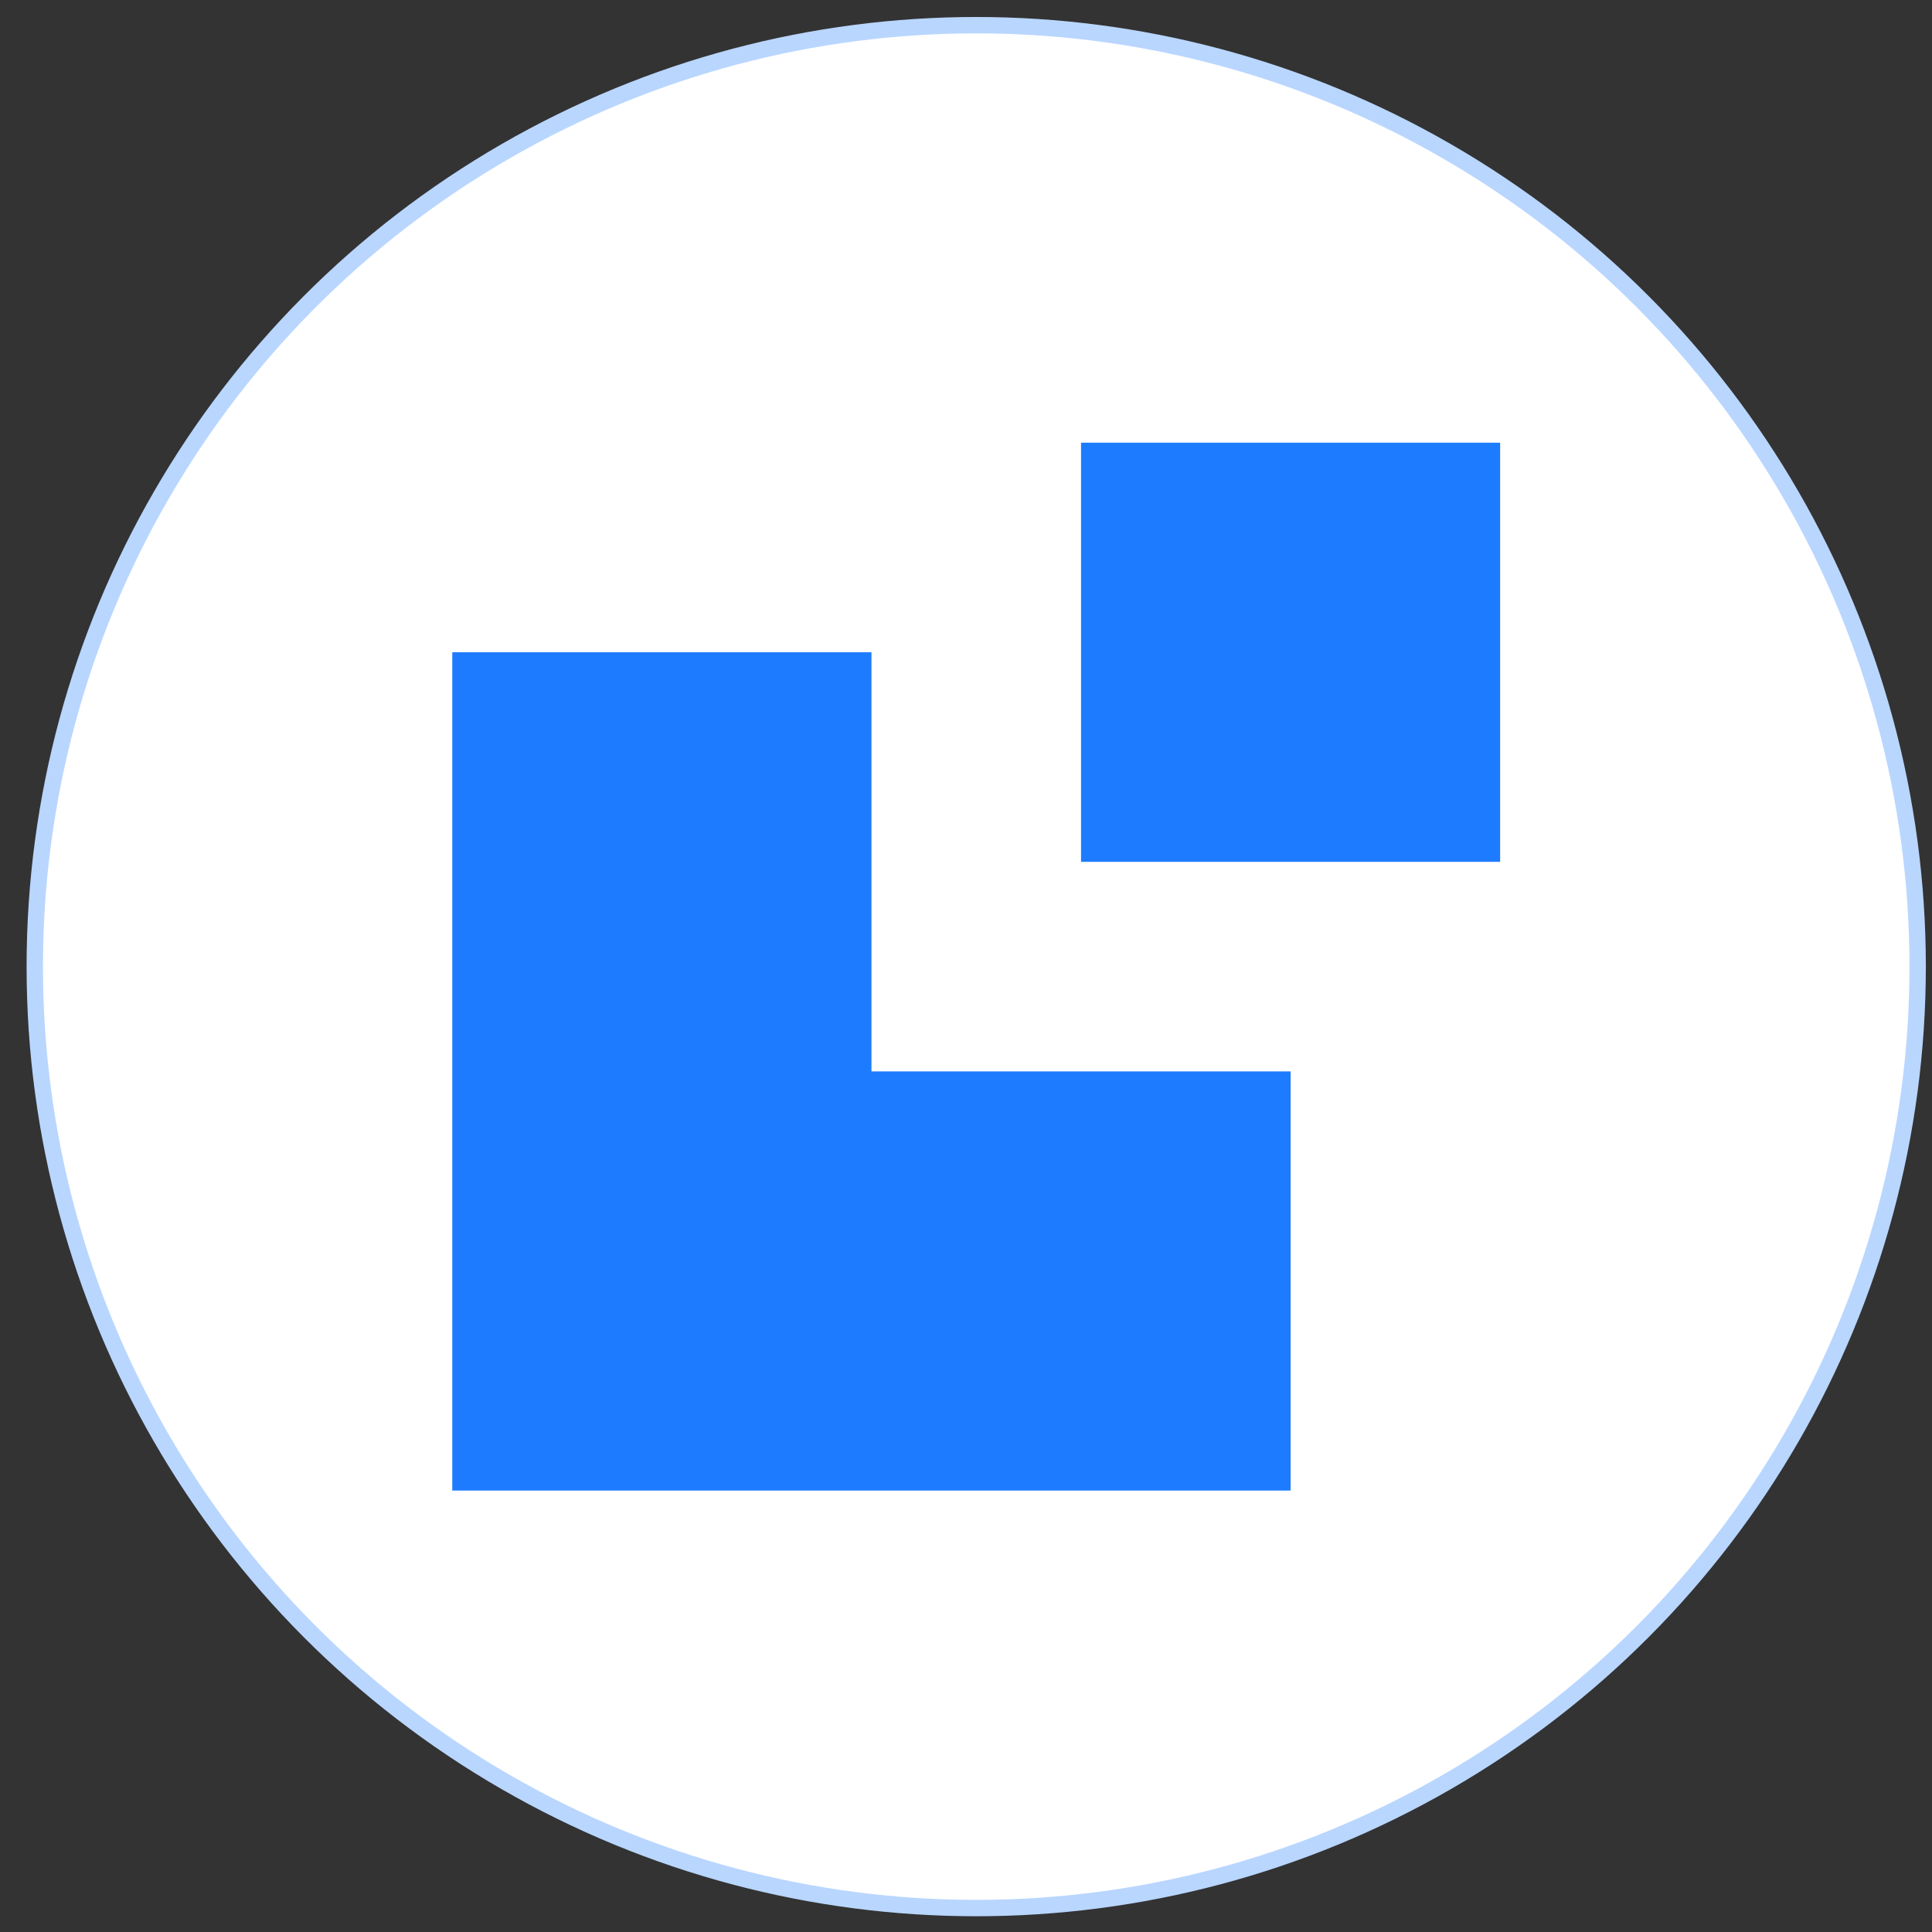
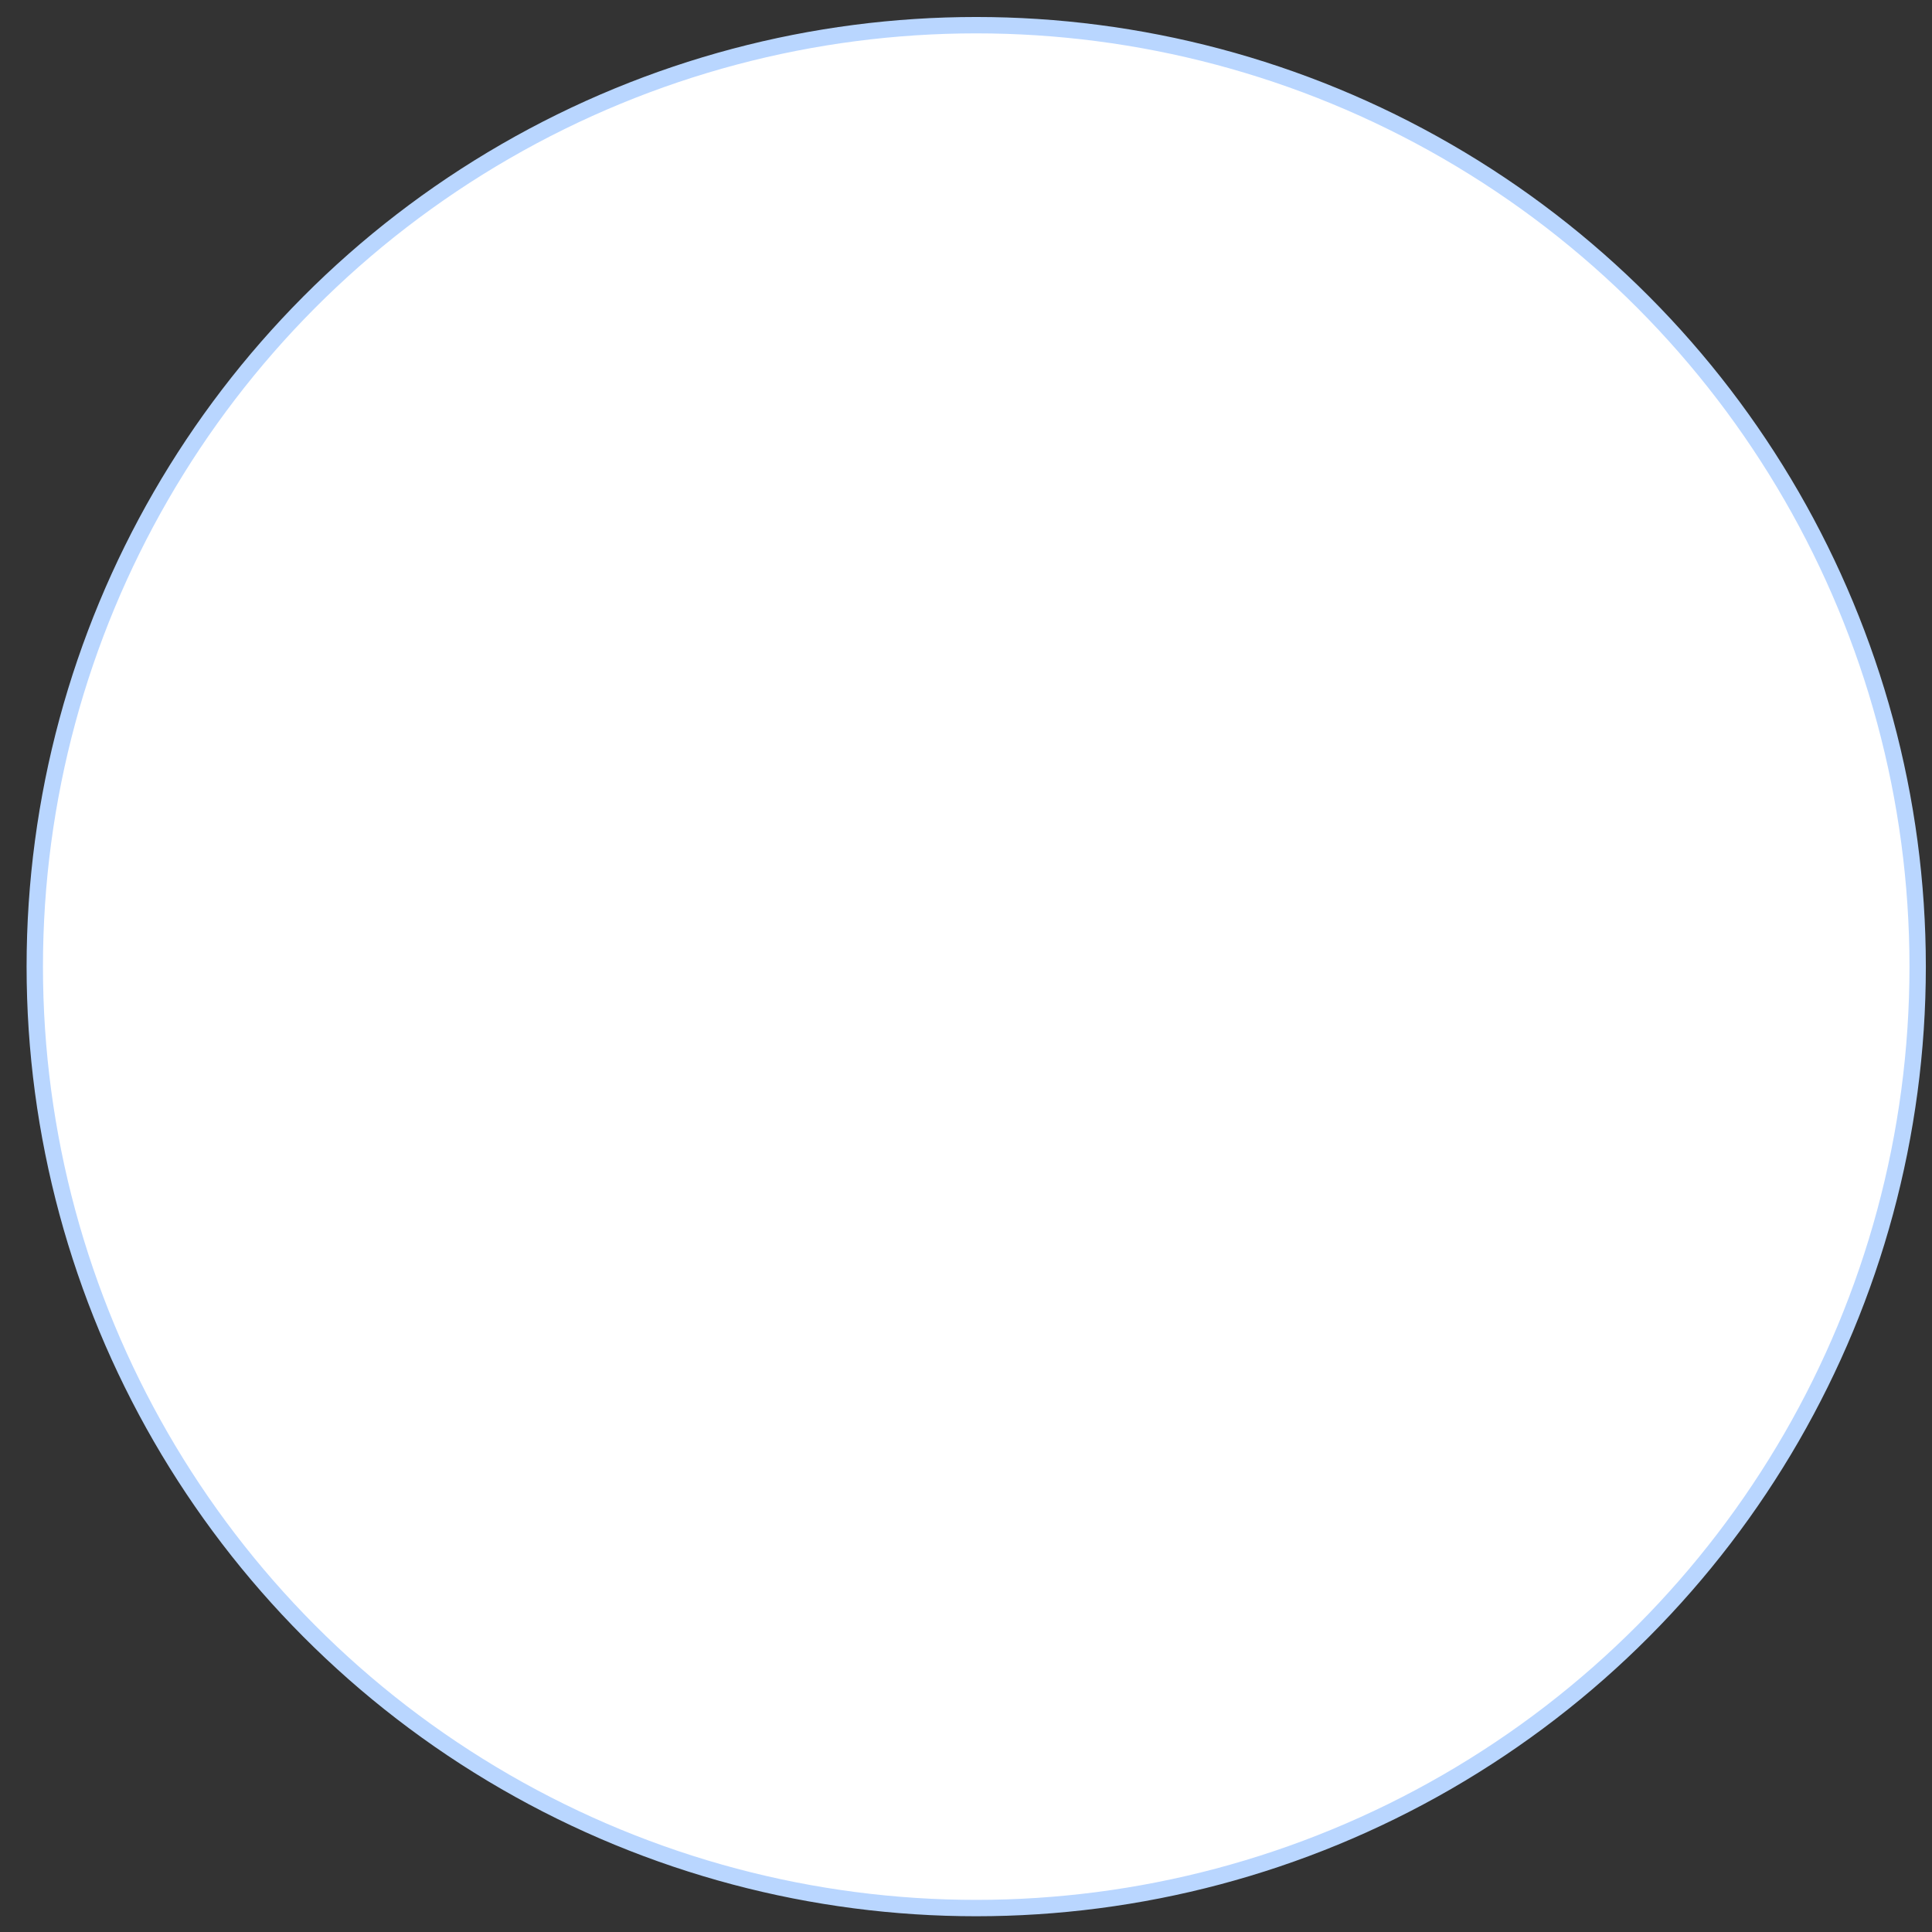
<svg xmlns="http://www.w3.org/2000/svg" width="59" height="59" viewBox="0 0 59 59" fill="none">
  <rect x="0" y="0" width="59" height="59" fill="#333333" stroke="none" />
  <circle cx="29.812" cy="29.519" r="28.75" fill="white" stroke="#B9D6FF" stroke-width="0.5" />
-   <path fill-rule="evenodd" clip-rule="evenodd" d="M26.613 19.919V32.719H39.413V45.519H13.812V19.919H26.613ZM45.812 13.519V26.319H33.013V13.519H45.812Z" fill="#1D7BFF" />
</svg>